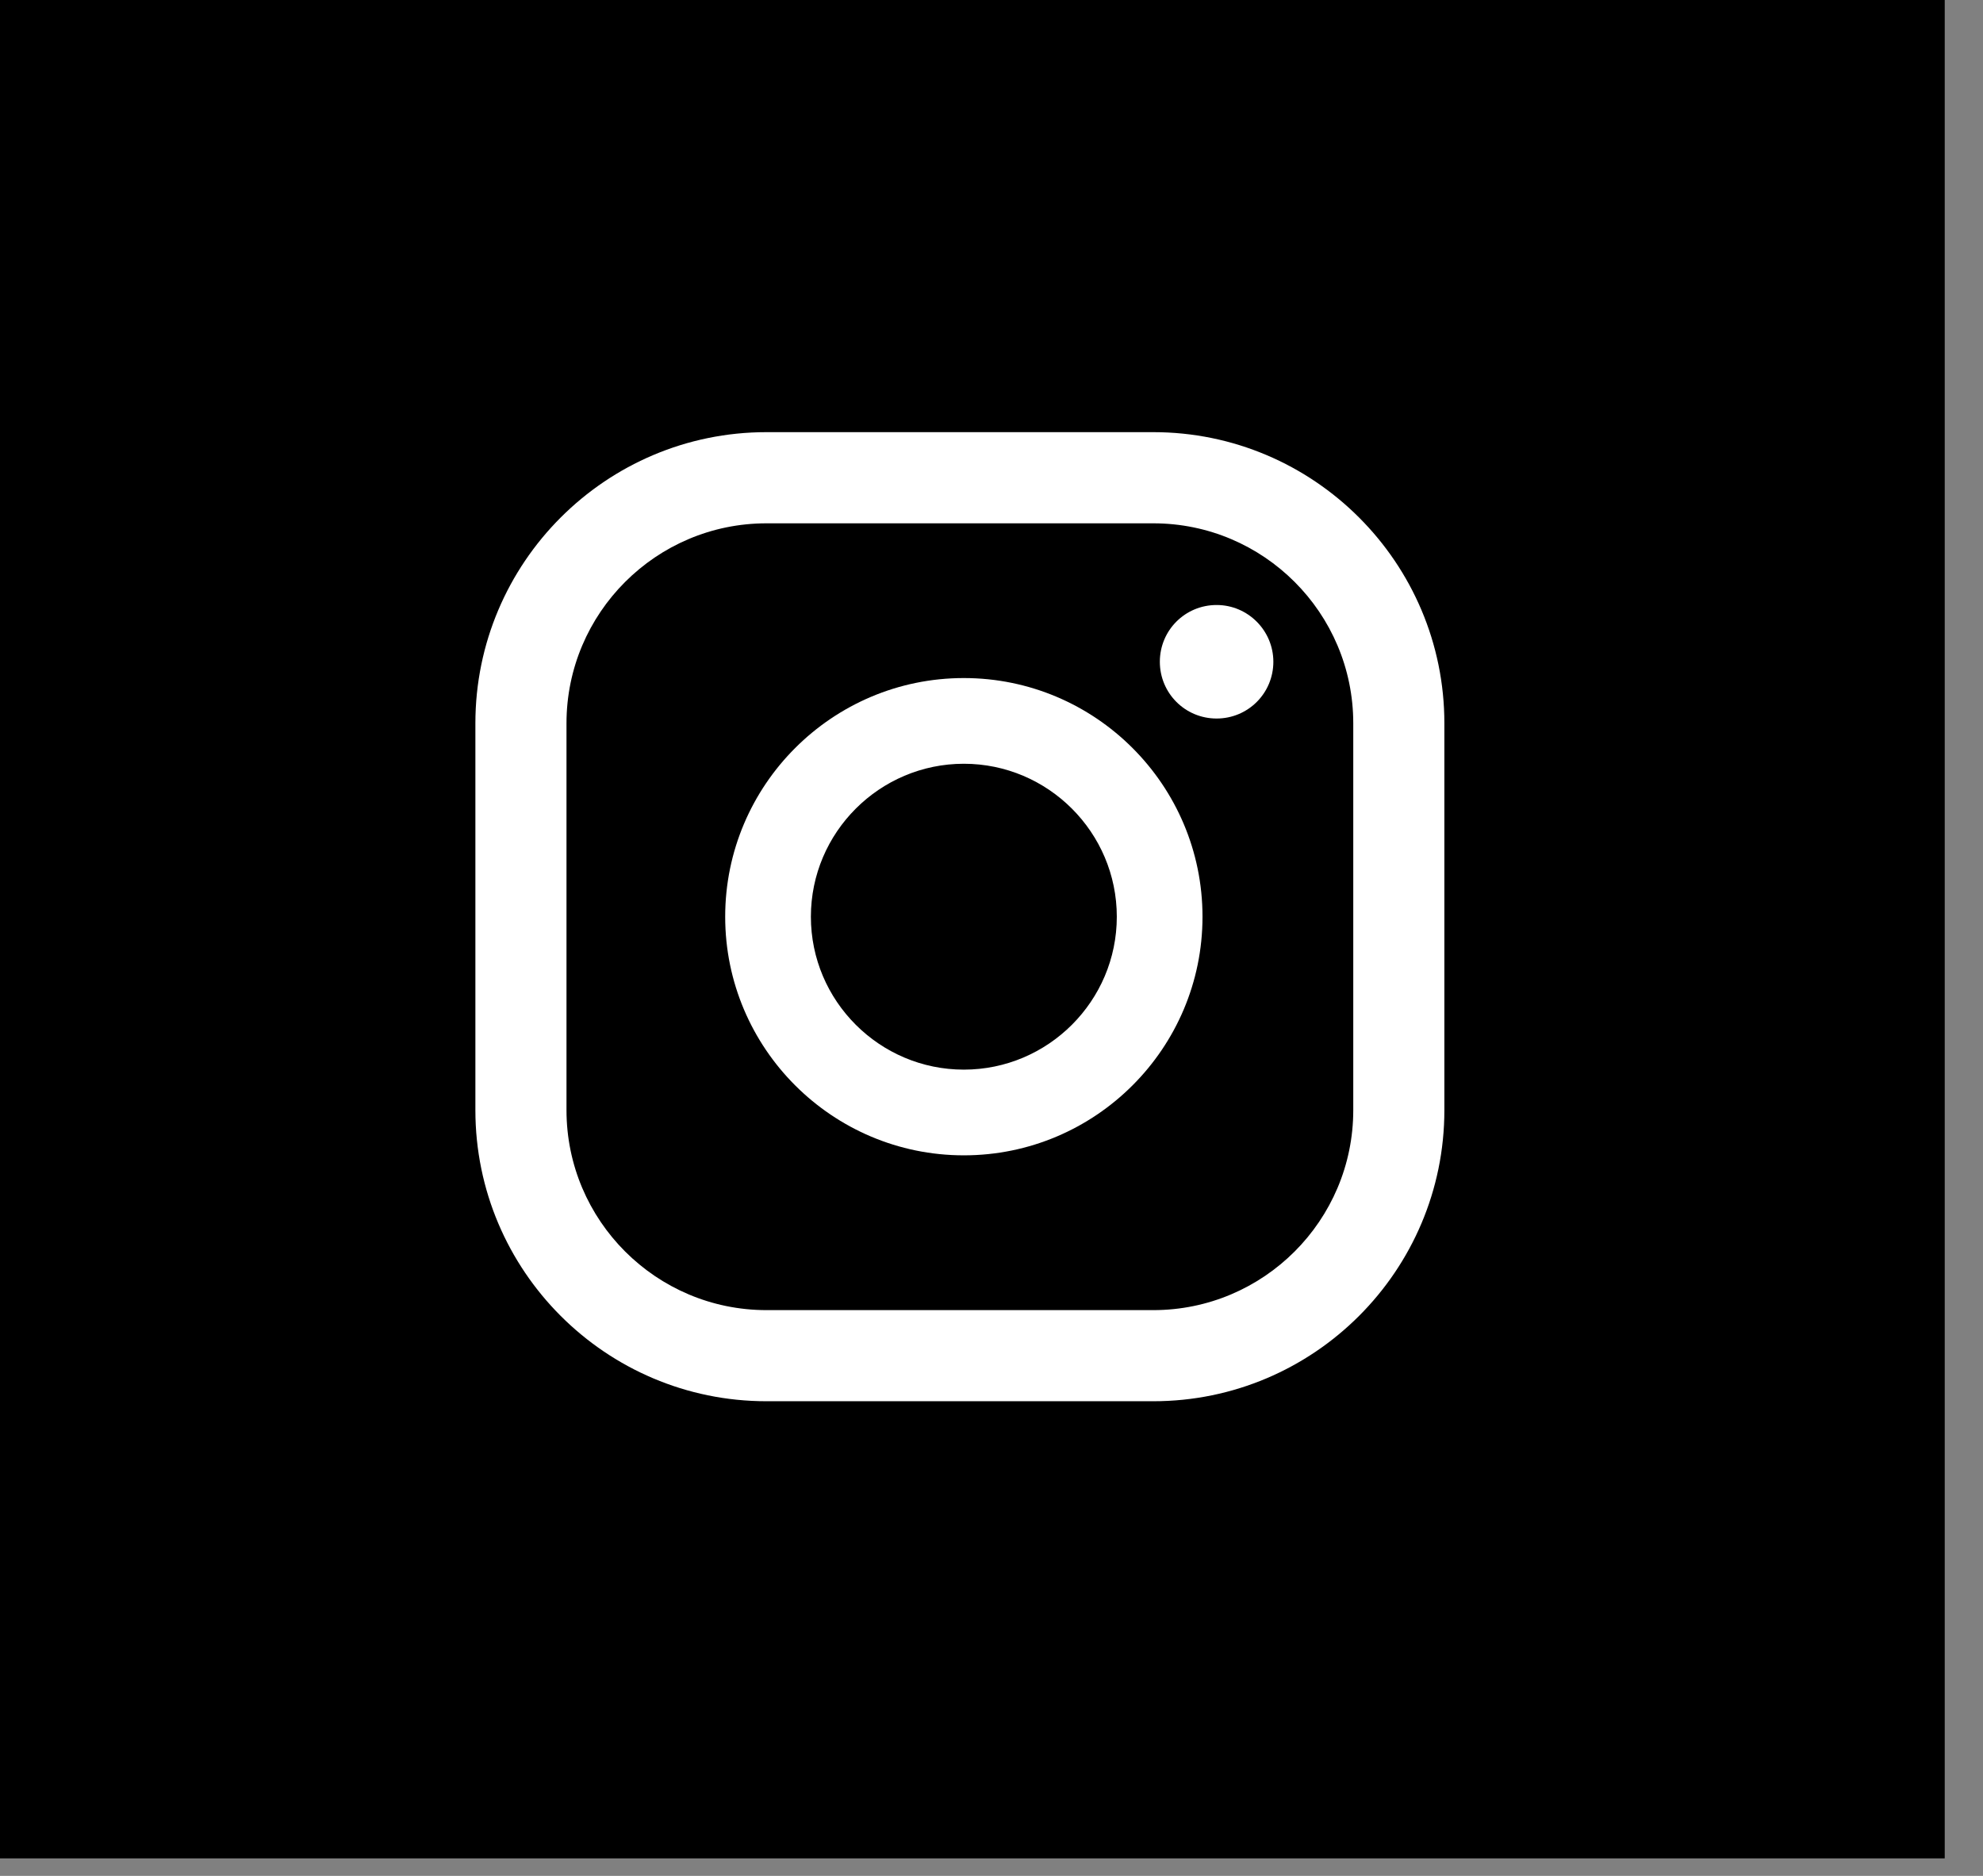
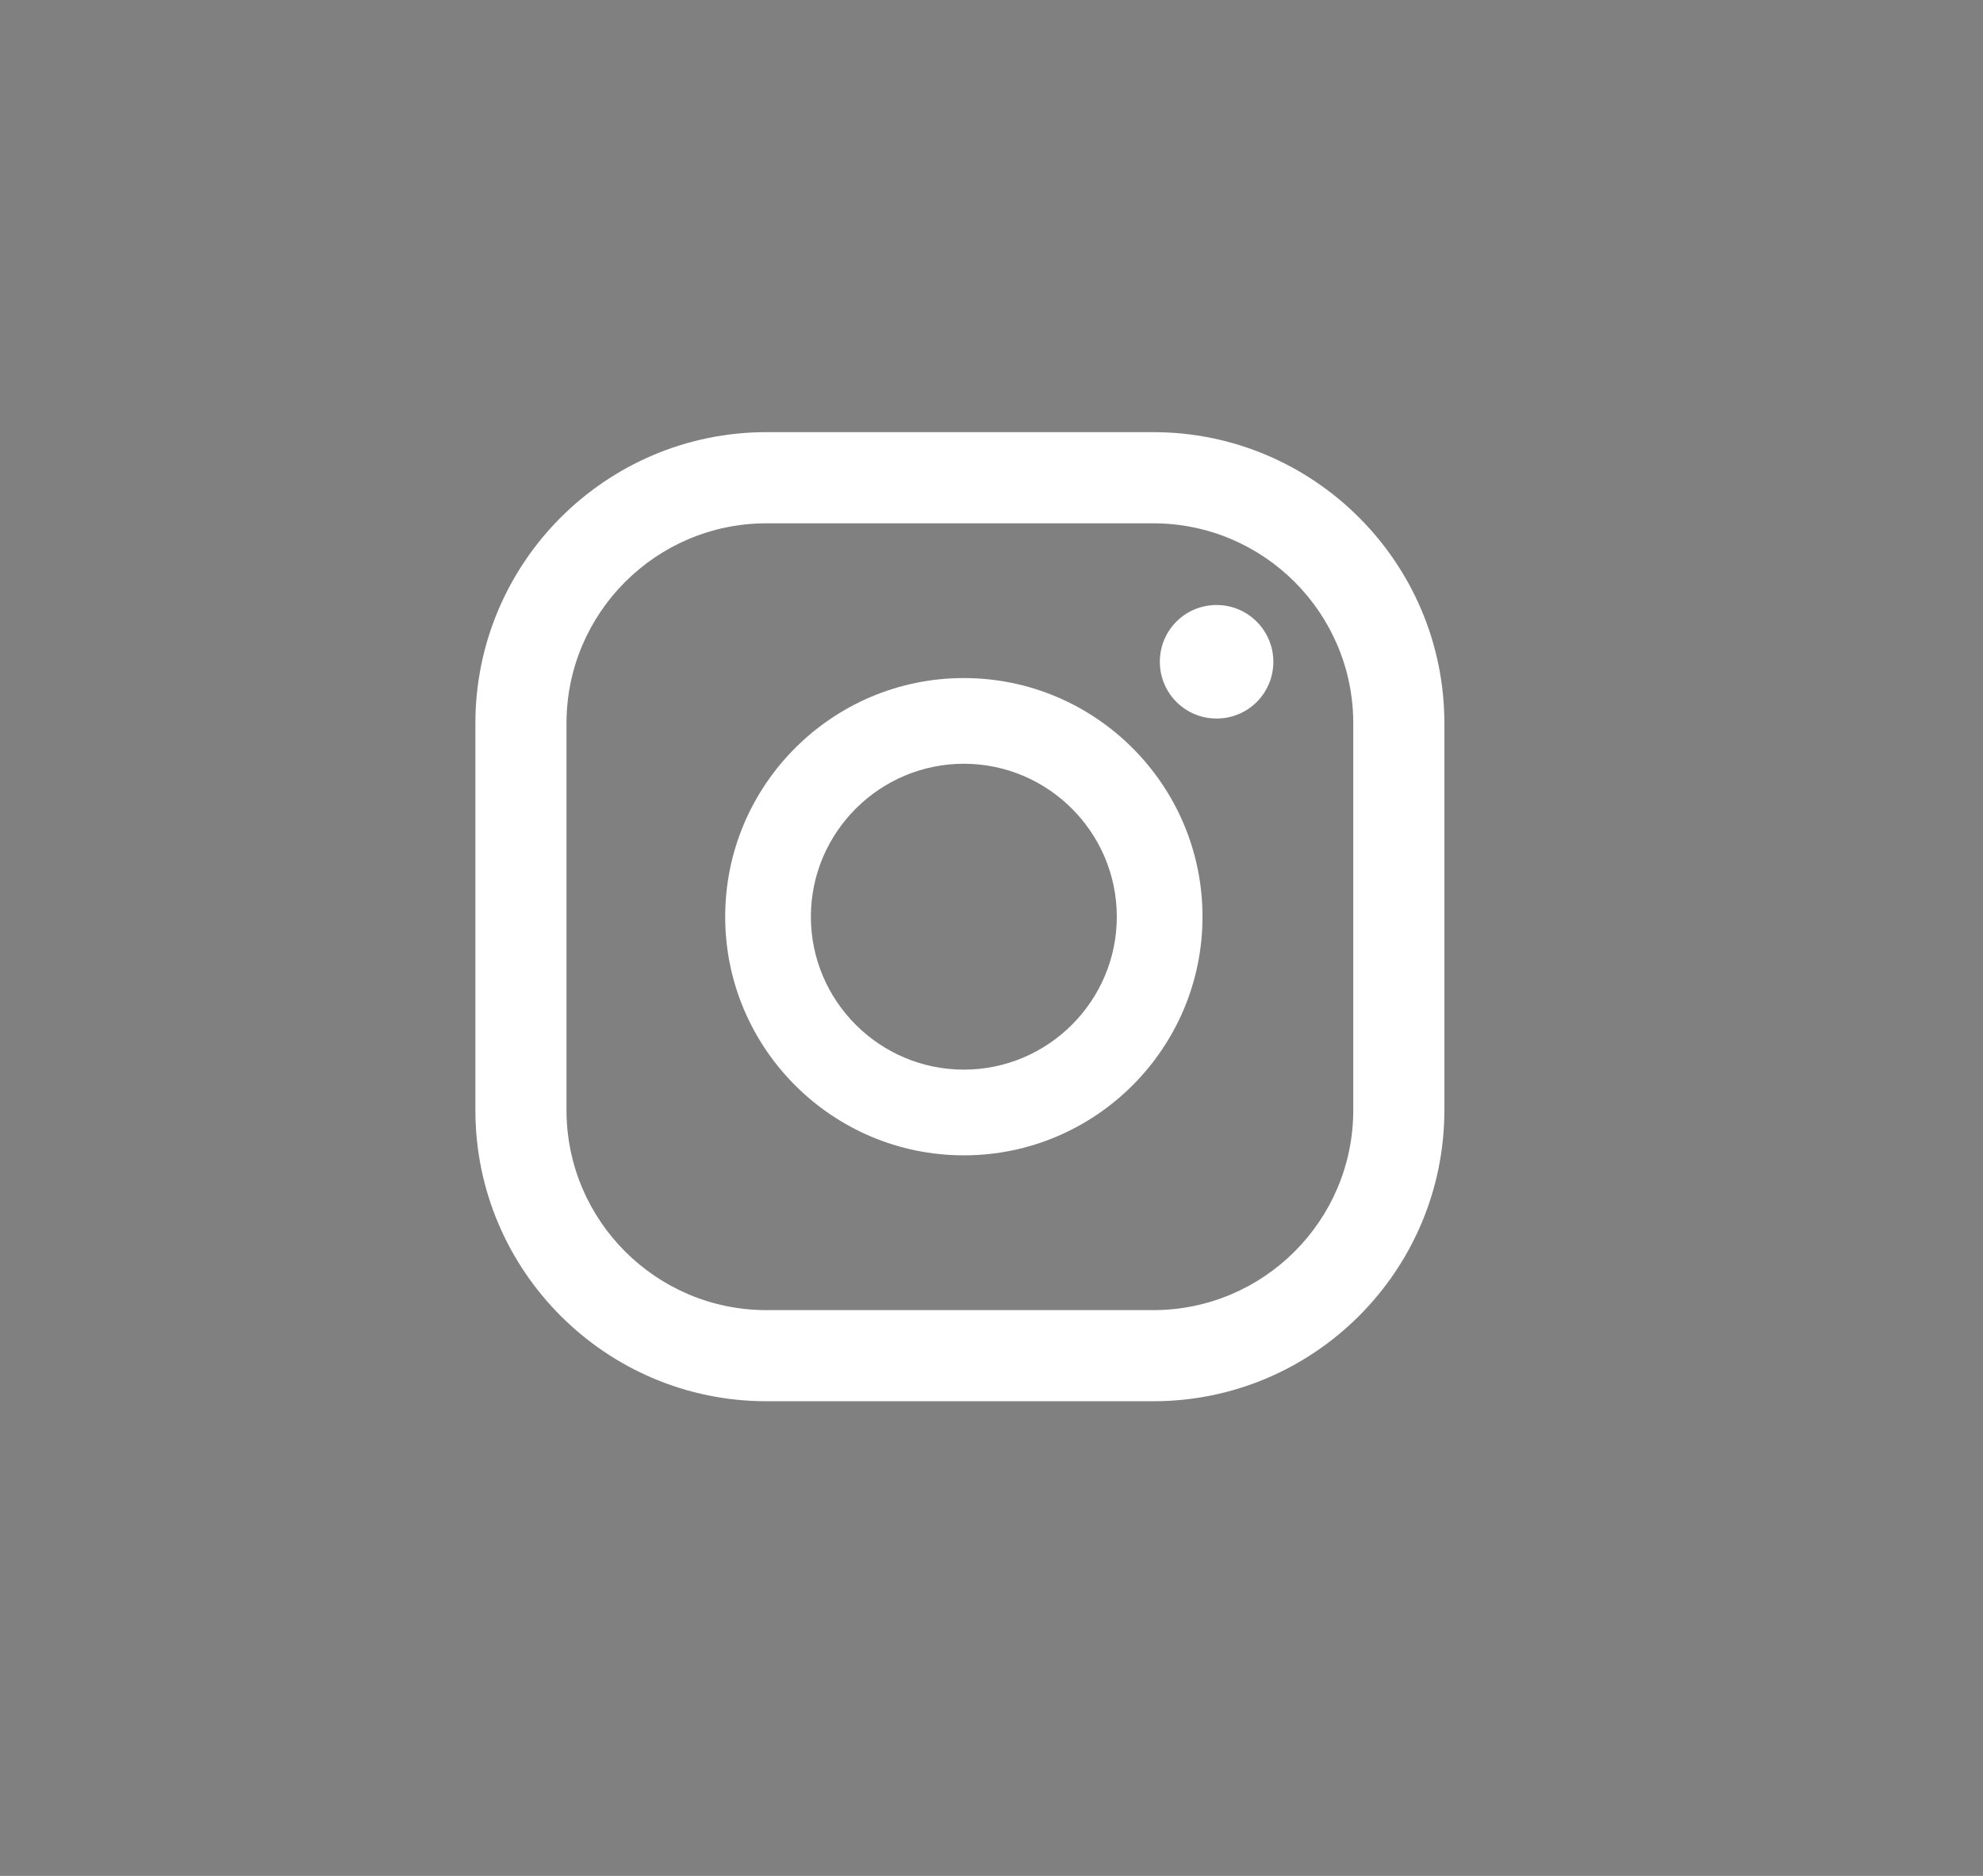
<svg xmlns="http://www.w3.org/2000/svg" width="37" height="35" viewBox="0 0 37 35" fill="none">
  <rect x="0" y="0" width="37" height="35" fill="#808080" stroke="none" />
-   <rect width="36.286" height="34.673" fill="black" />
  <path d="M22.7 11.288C22.113 11.288 21.641 11.76 21.641 12.347C21.641 12.934 22.113 13.406 22.7 13.406C23.287 13.406 23.759 12.934 23.759 12.347C23.759 11.767 23.287 11.288 22.7 11.288Z" fill="white" />
  <path d="M17.984 12.651C15.528 12.651 13.531 14.648 13.531 17.104C13.531 19.559 15.528 21.556 17.984 21.556C20.44 21.556 22.437 19.559 22.437 17.104C22.437 14.648 20.44 12.651 17.984 12.651ZM17.984 19.957C16.412 19.957 15.13 18.676 15.13 17.104C15.13 15.532 16.412 14.25 17.984 14.25C19.556 14.25 20.838 15.532 20.838 17.104C20.838 18.676 19.556 19.957 17.984 19.957Z" fill="white" />
  <path d="M21.519 26.144H14.301C11.305 26.144 8.87 23.709 8.87 20.713V13.495C8.87 10.499 11.305 8.063 14.301 8.063H21.519C24.515 8.063 26.95 10.499 26.95 13.495V20.713C26.95 23.709 24.515 26.144 21.519 26.144ZM14.301 9.764C12.243 9.764 10.57 11.437 10.57 13.495V20.713C10.57 22.771 12.243 24.444 14.301 24.444H21.519C23.577 24.444 25.25 22.771 25.25 20.713V13.495C25.25 11.437 23.577 9.764 21.519 9.764H14.301Z" fill="white" />
</svg>